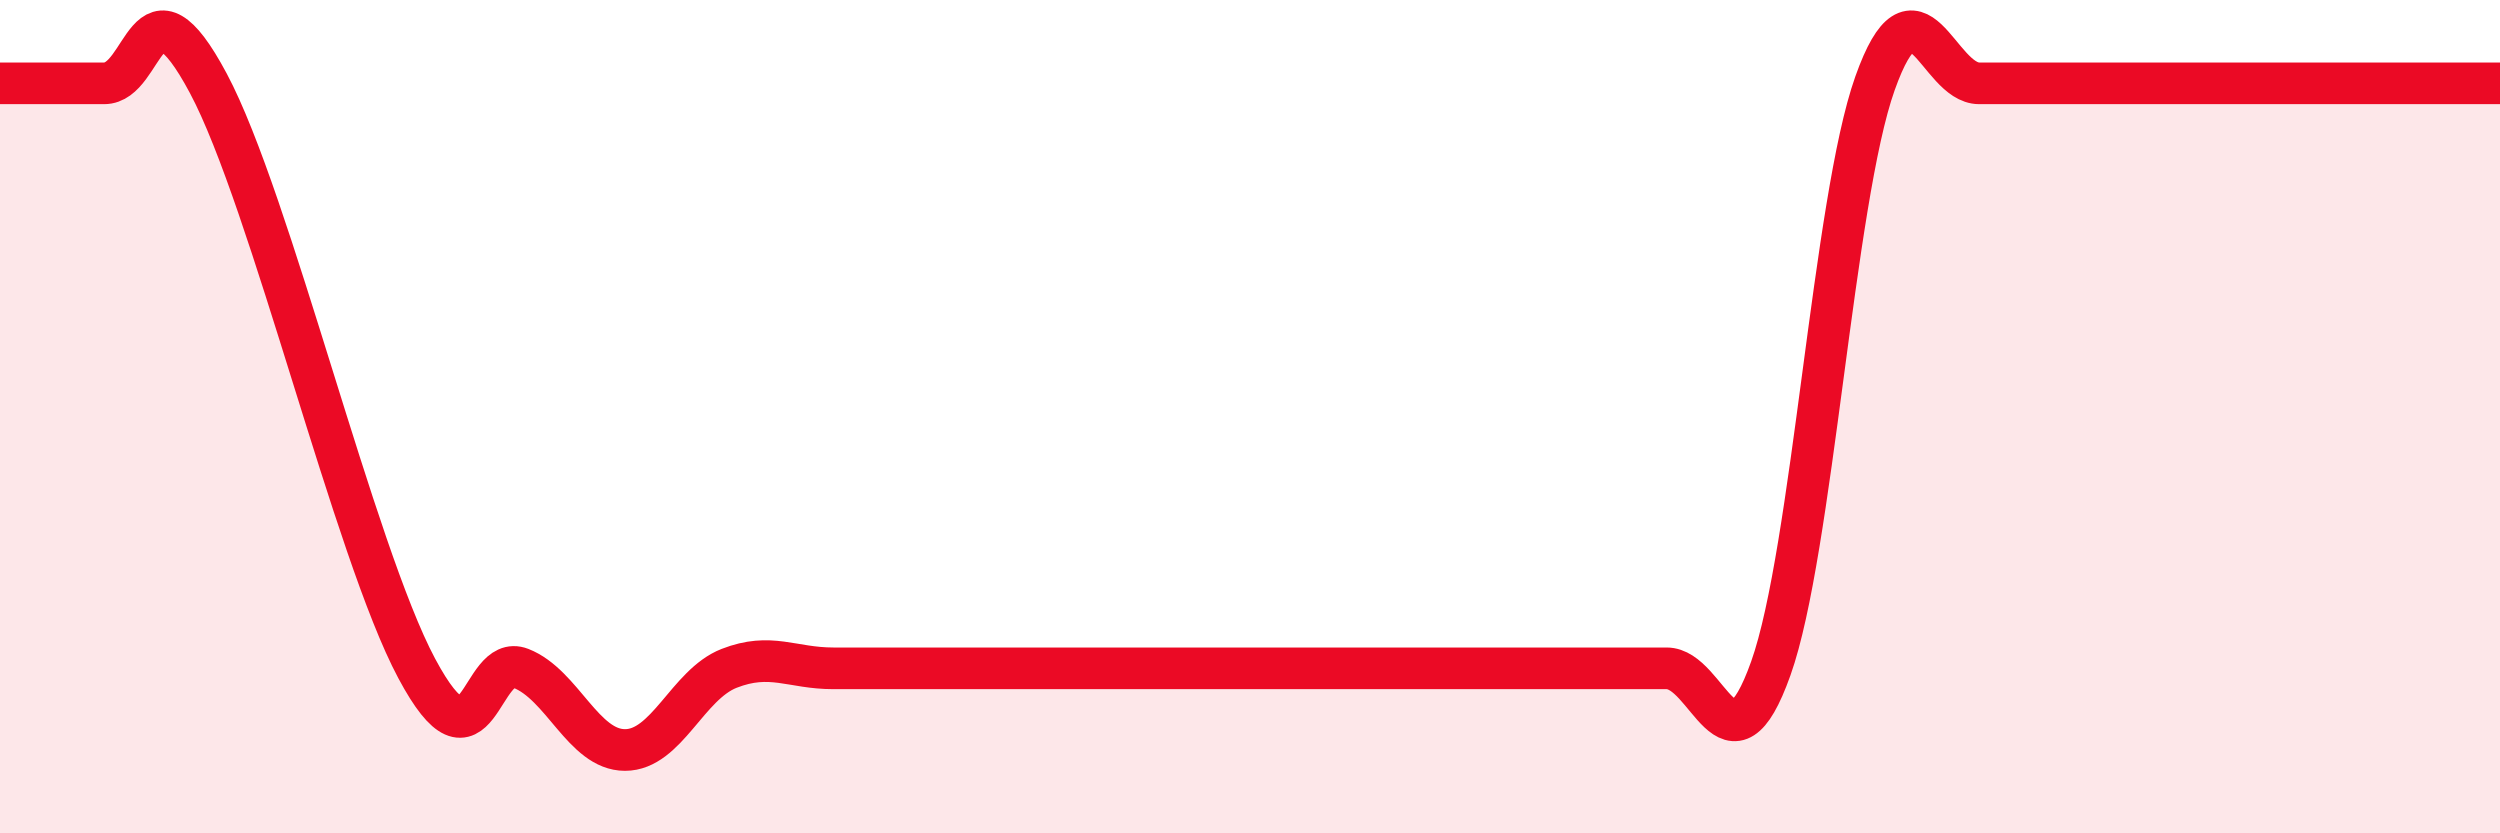
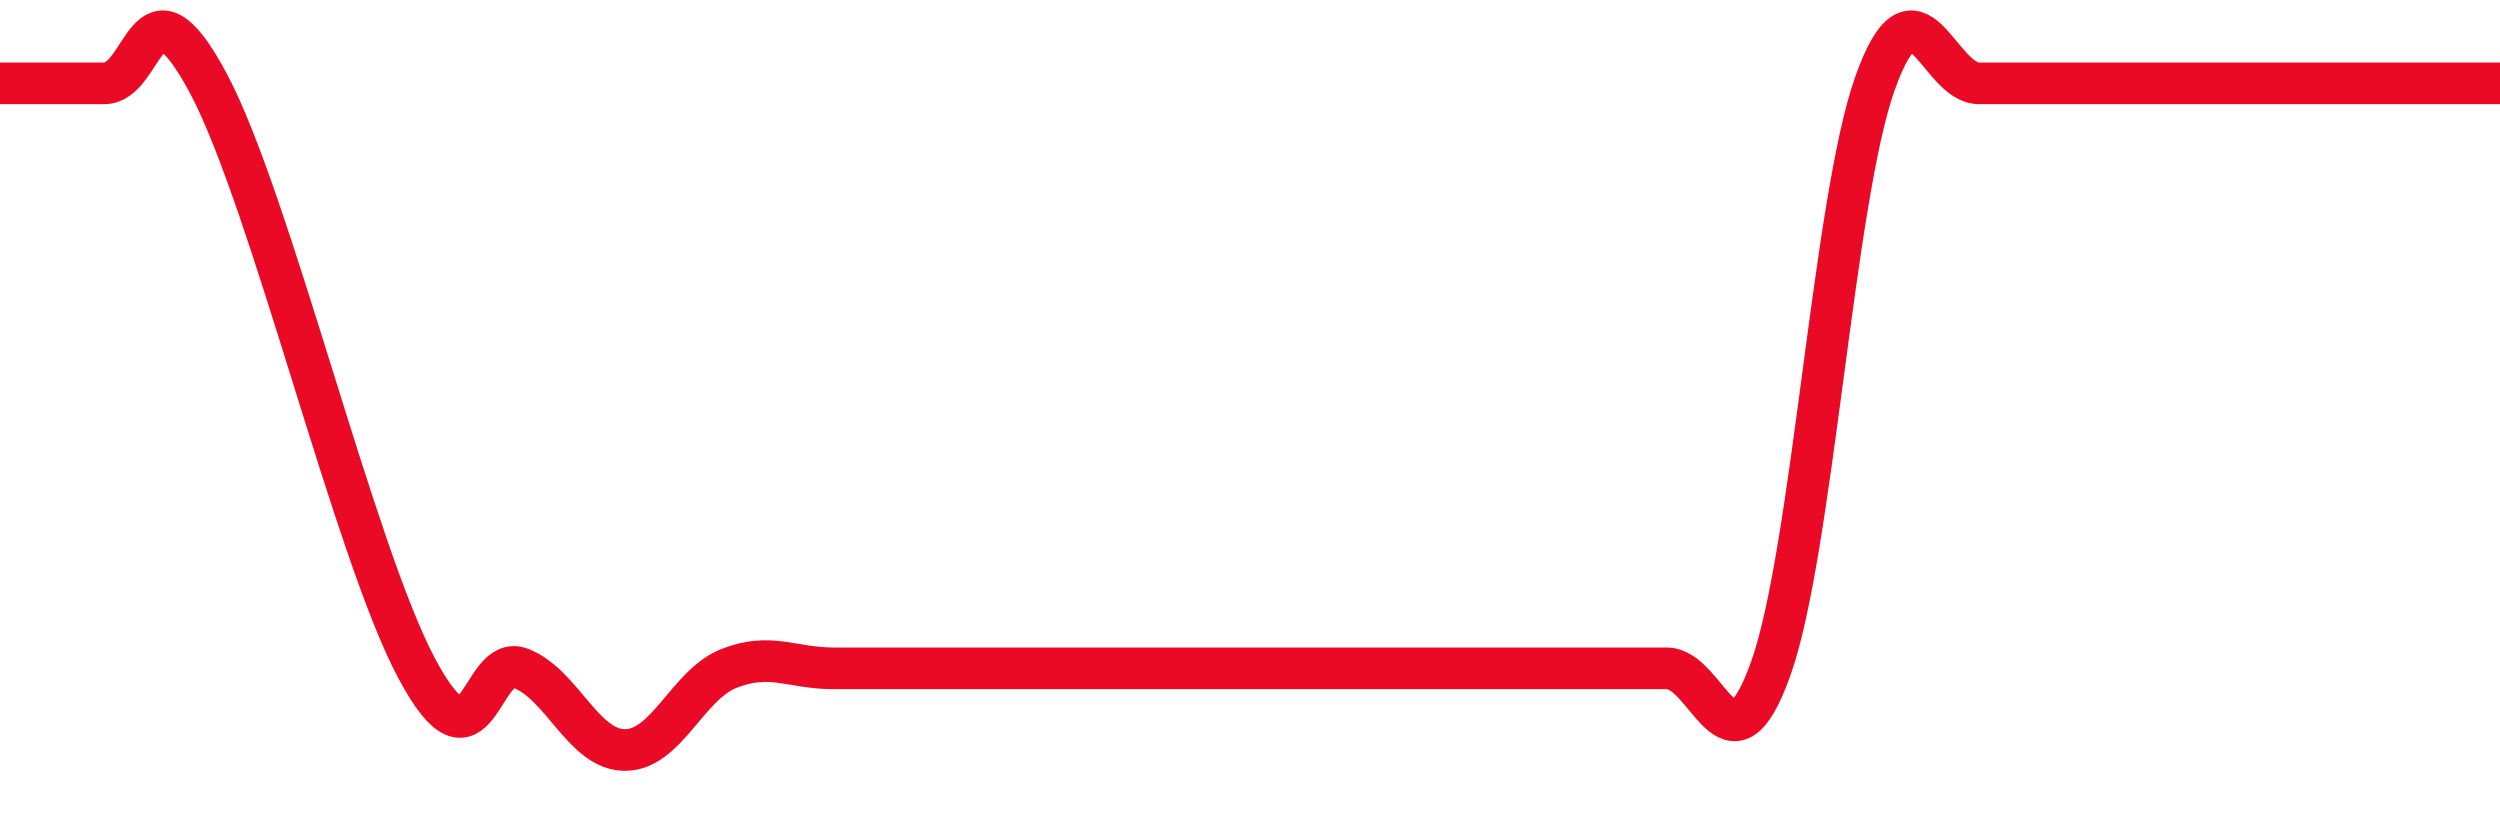
<svg xmlns="http://www.w3.org/2000/svg" width="60" height="20" viewBox="0 0 60 20">
-   <path d="M 0,2 C 0.5,2 1.5,2 2.5,2 C 3.5,2 3.5,-0.81 5,2 C 6.5,4.81 8.5,13.23 10,16.04 C 11.5,18.85 11.5,15.65 12.5,16.04 C 13.5,16.43 14,18 15,18 C 16,18 16.5,16.43 17.5,16.04 C 18.5,15.65 19,16.04 20,16.04 C 21,16.04 21.5,16.04 22.5,16.04 C 23.5,16.04 24,16.04 25,16.04 C 26,16.04 26.5,16.04 27.5,16.04 C 28.5,16.04 29,16.04 30,16.04 C 31,16.04 31.5,16.04 32.5,16.04 C 33.5,16.04 34,16.04 35,16.04 C 36,16.04 36.5,16.04 37.5,16.04 C 38.5,16.04 39,16.04 40,16.04 C 41,16.04 41.5,18.85 42.5,16.04 C 43.5,13.23 44,4.81 45,2 C 46,-0.81 46.5,2 47.5,2 C 48.5,2 49,2 50,2 C 51,2 51.5,2 52.5,2 C 53.5,2 53.5,2 55,2 C 56.5,2 59,2 60,2L60 20L0 20Z" fill="#EB0A25" opacity="0.1" stroke-linecap="round" stroke-linejoin="round" />
  <path d="M 0,2 C 0.5,2 1.5,2 2.5,2 C 3.5,2 3.5,-0.81 5,2 C 6.5,4.81 8.5,13.23 10,16.04 C 11.5,18.85 11.5,15.65 12.5,16.04 C 13.5,16.43 14,18 15,18 C 16,18 16.5,16.43 17.5,16.04 C 18.5,15.65 19,16.04 20,16.04 C 21,16.04 21.5,16.04 22.5,16.04 C 23.5,16.04 24,16.04 25,16.04 C 26,16.04 26.5,16.04 27.5,16.04 C 28.5,16.04 29,16.04 30,16.04 C 31,16.04 31.5,16.04 32.5,16.04 C 33.5,16.04 34,16.04 35,16.04 C 36,16.04 36.5,16.04 37.5,16.04 C 38.5,16.04 39,16.04 40,16.04 C 41,16.04 41.5,18.85 42.5,16.04 C 43.5,13.23 44,4.81 45,2 C 46,-0.81 46.5,2 47.5,2 C 48.5,2 49,2 50,2 C 51,2 51.5,2 52.5,2 C 53.5,2 53.5,2 55,2 C 56.5,2 59,2 60,2" stroke="#EB0A25" stroke-width="1" fill="none" stroke-linecap="round" stroke-linejoin="round" />
</svg>